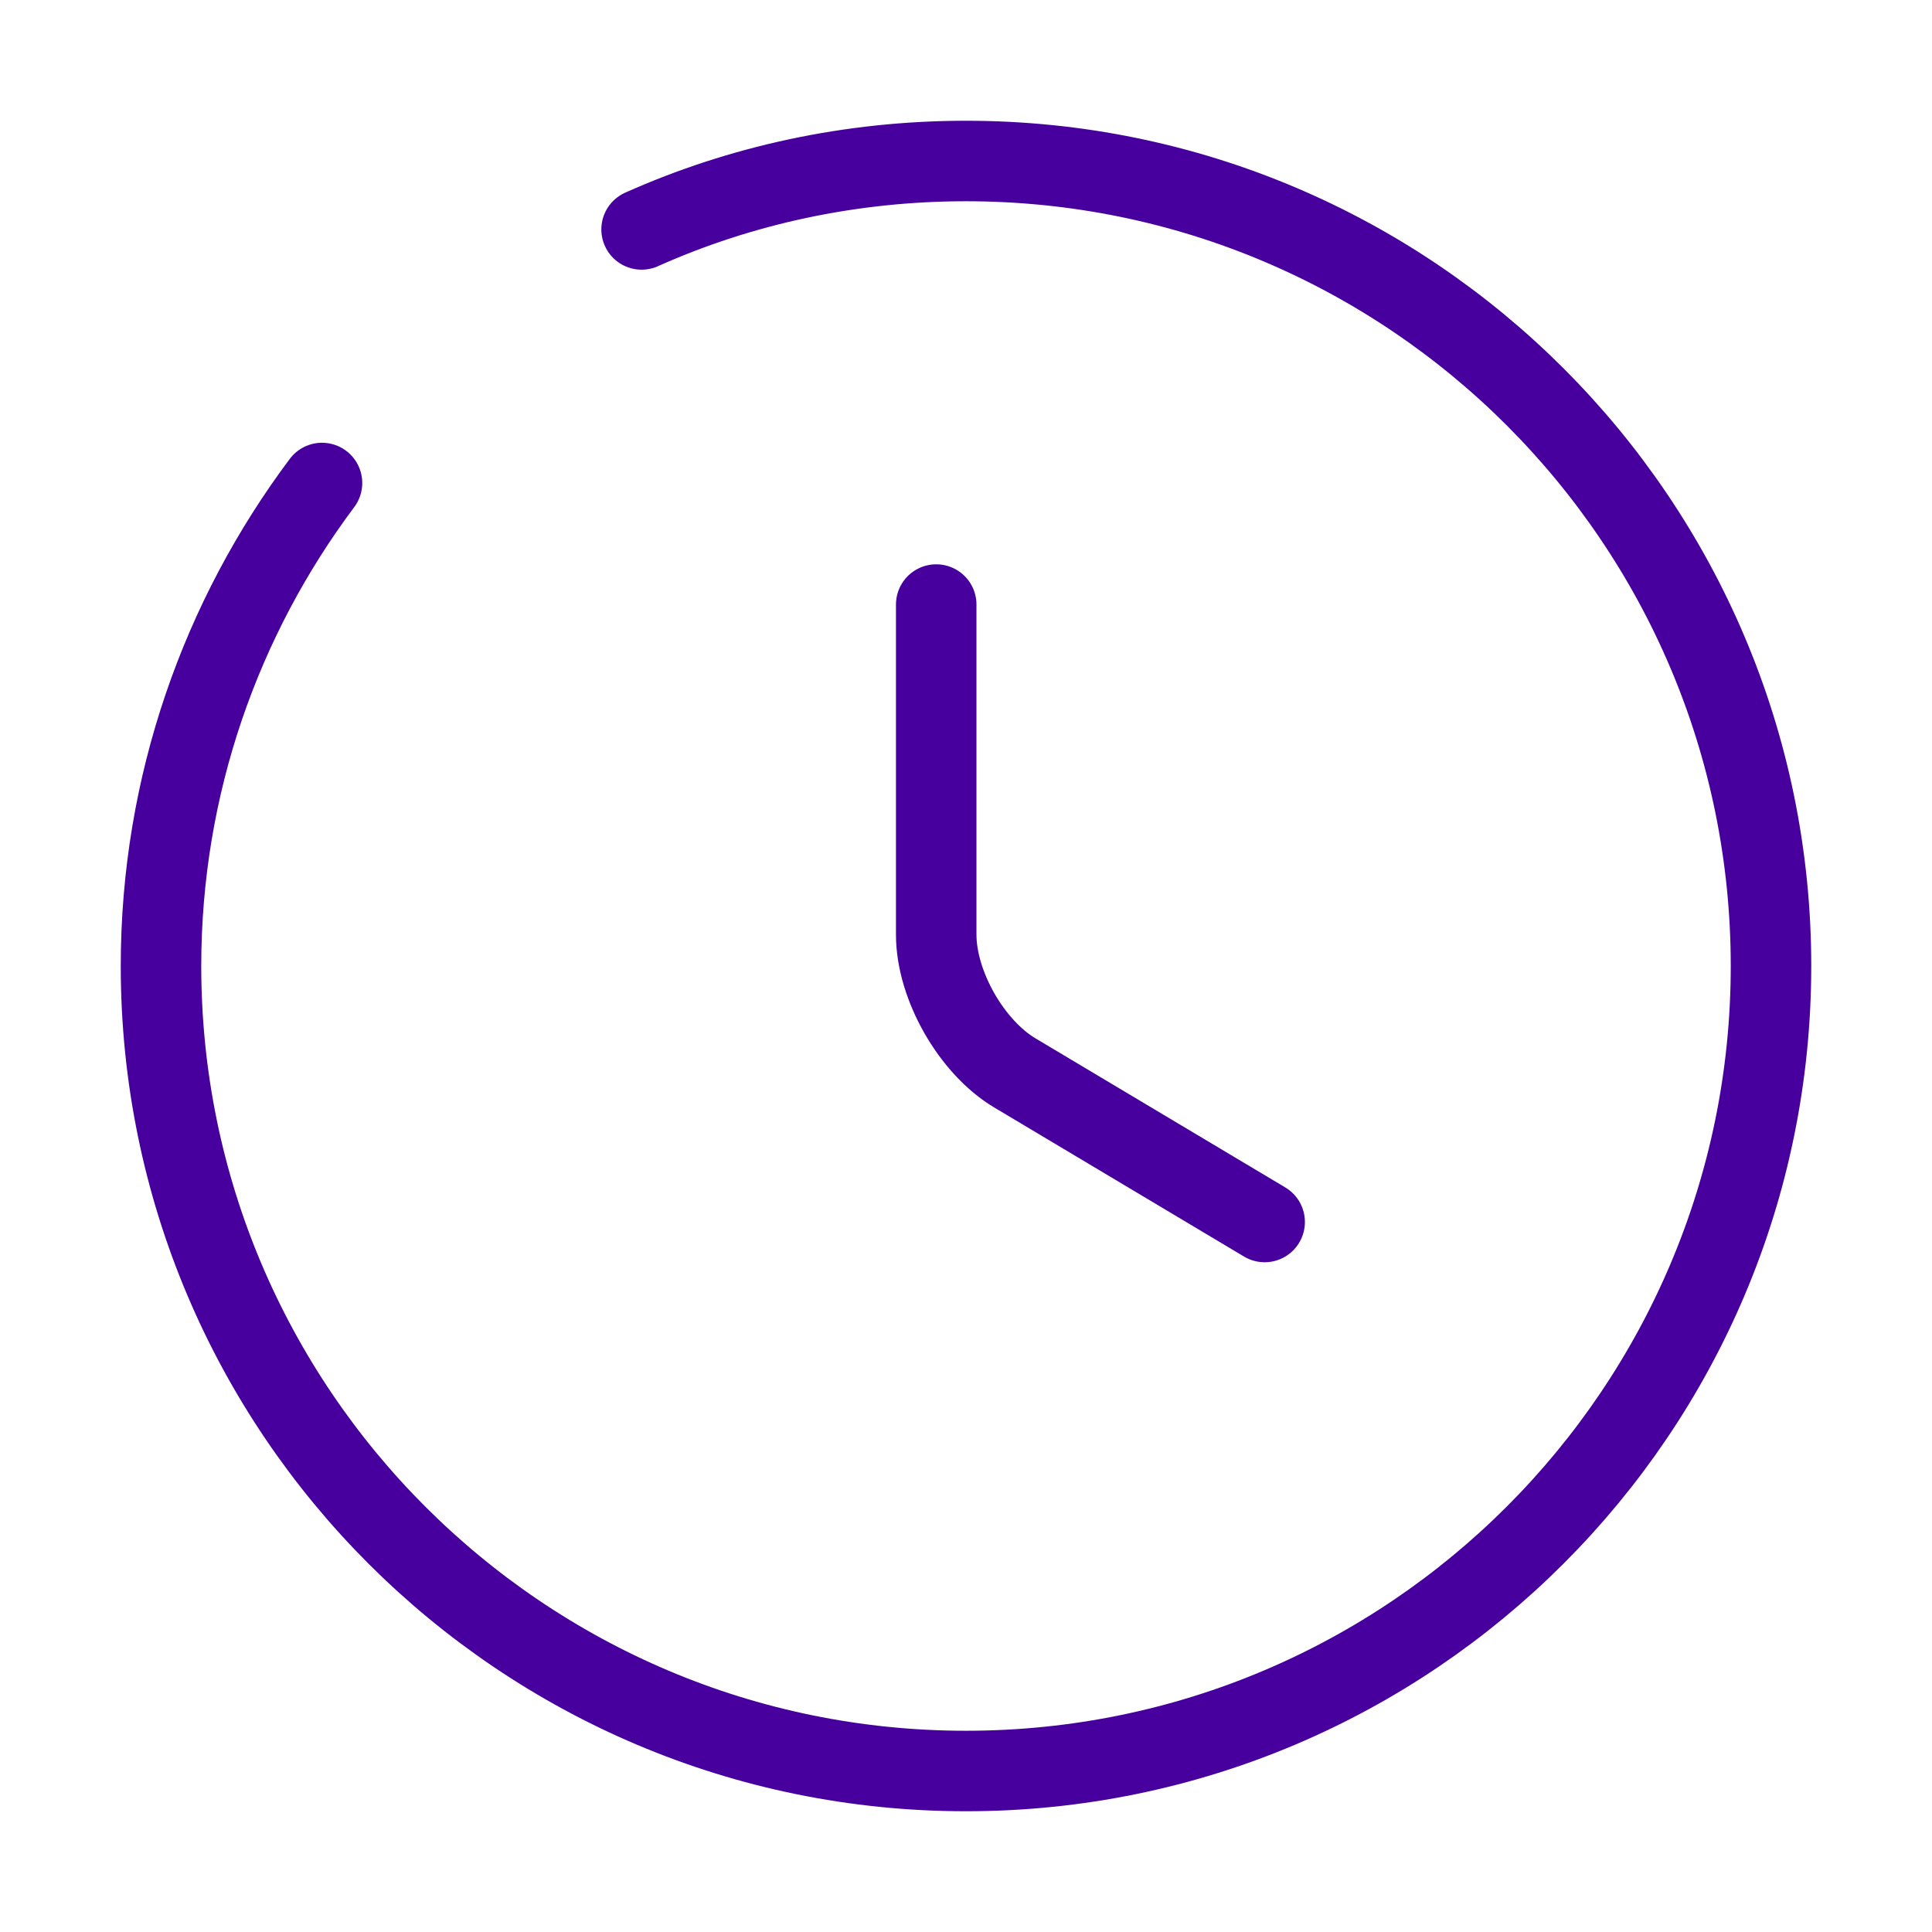
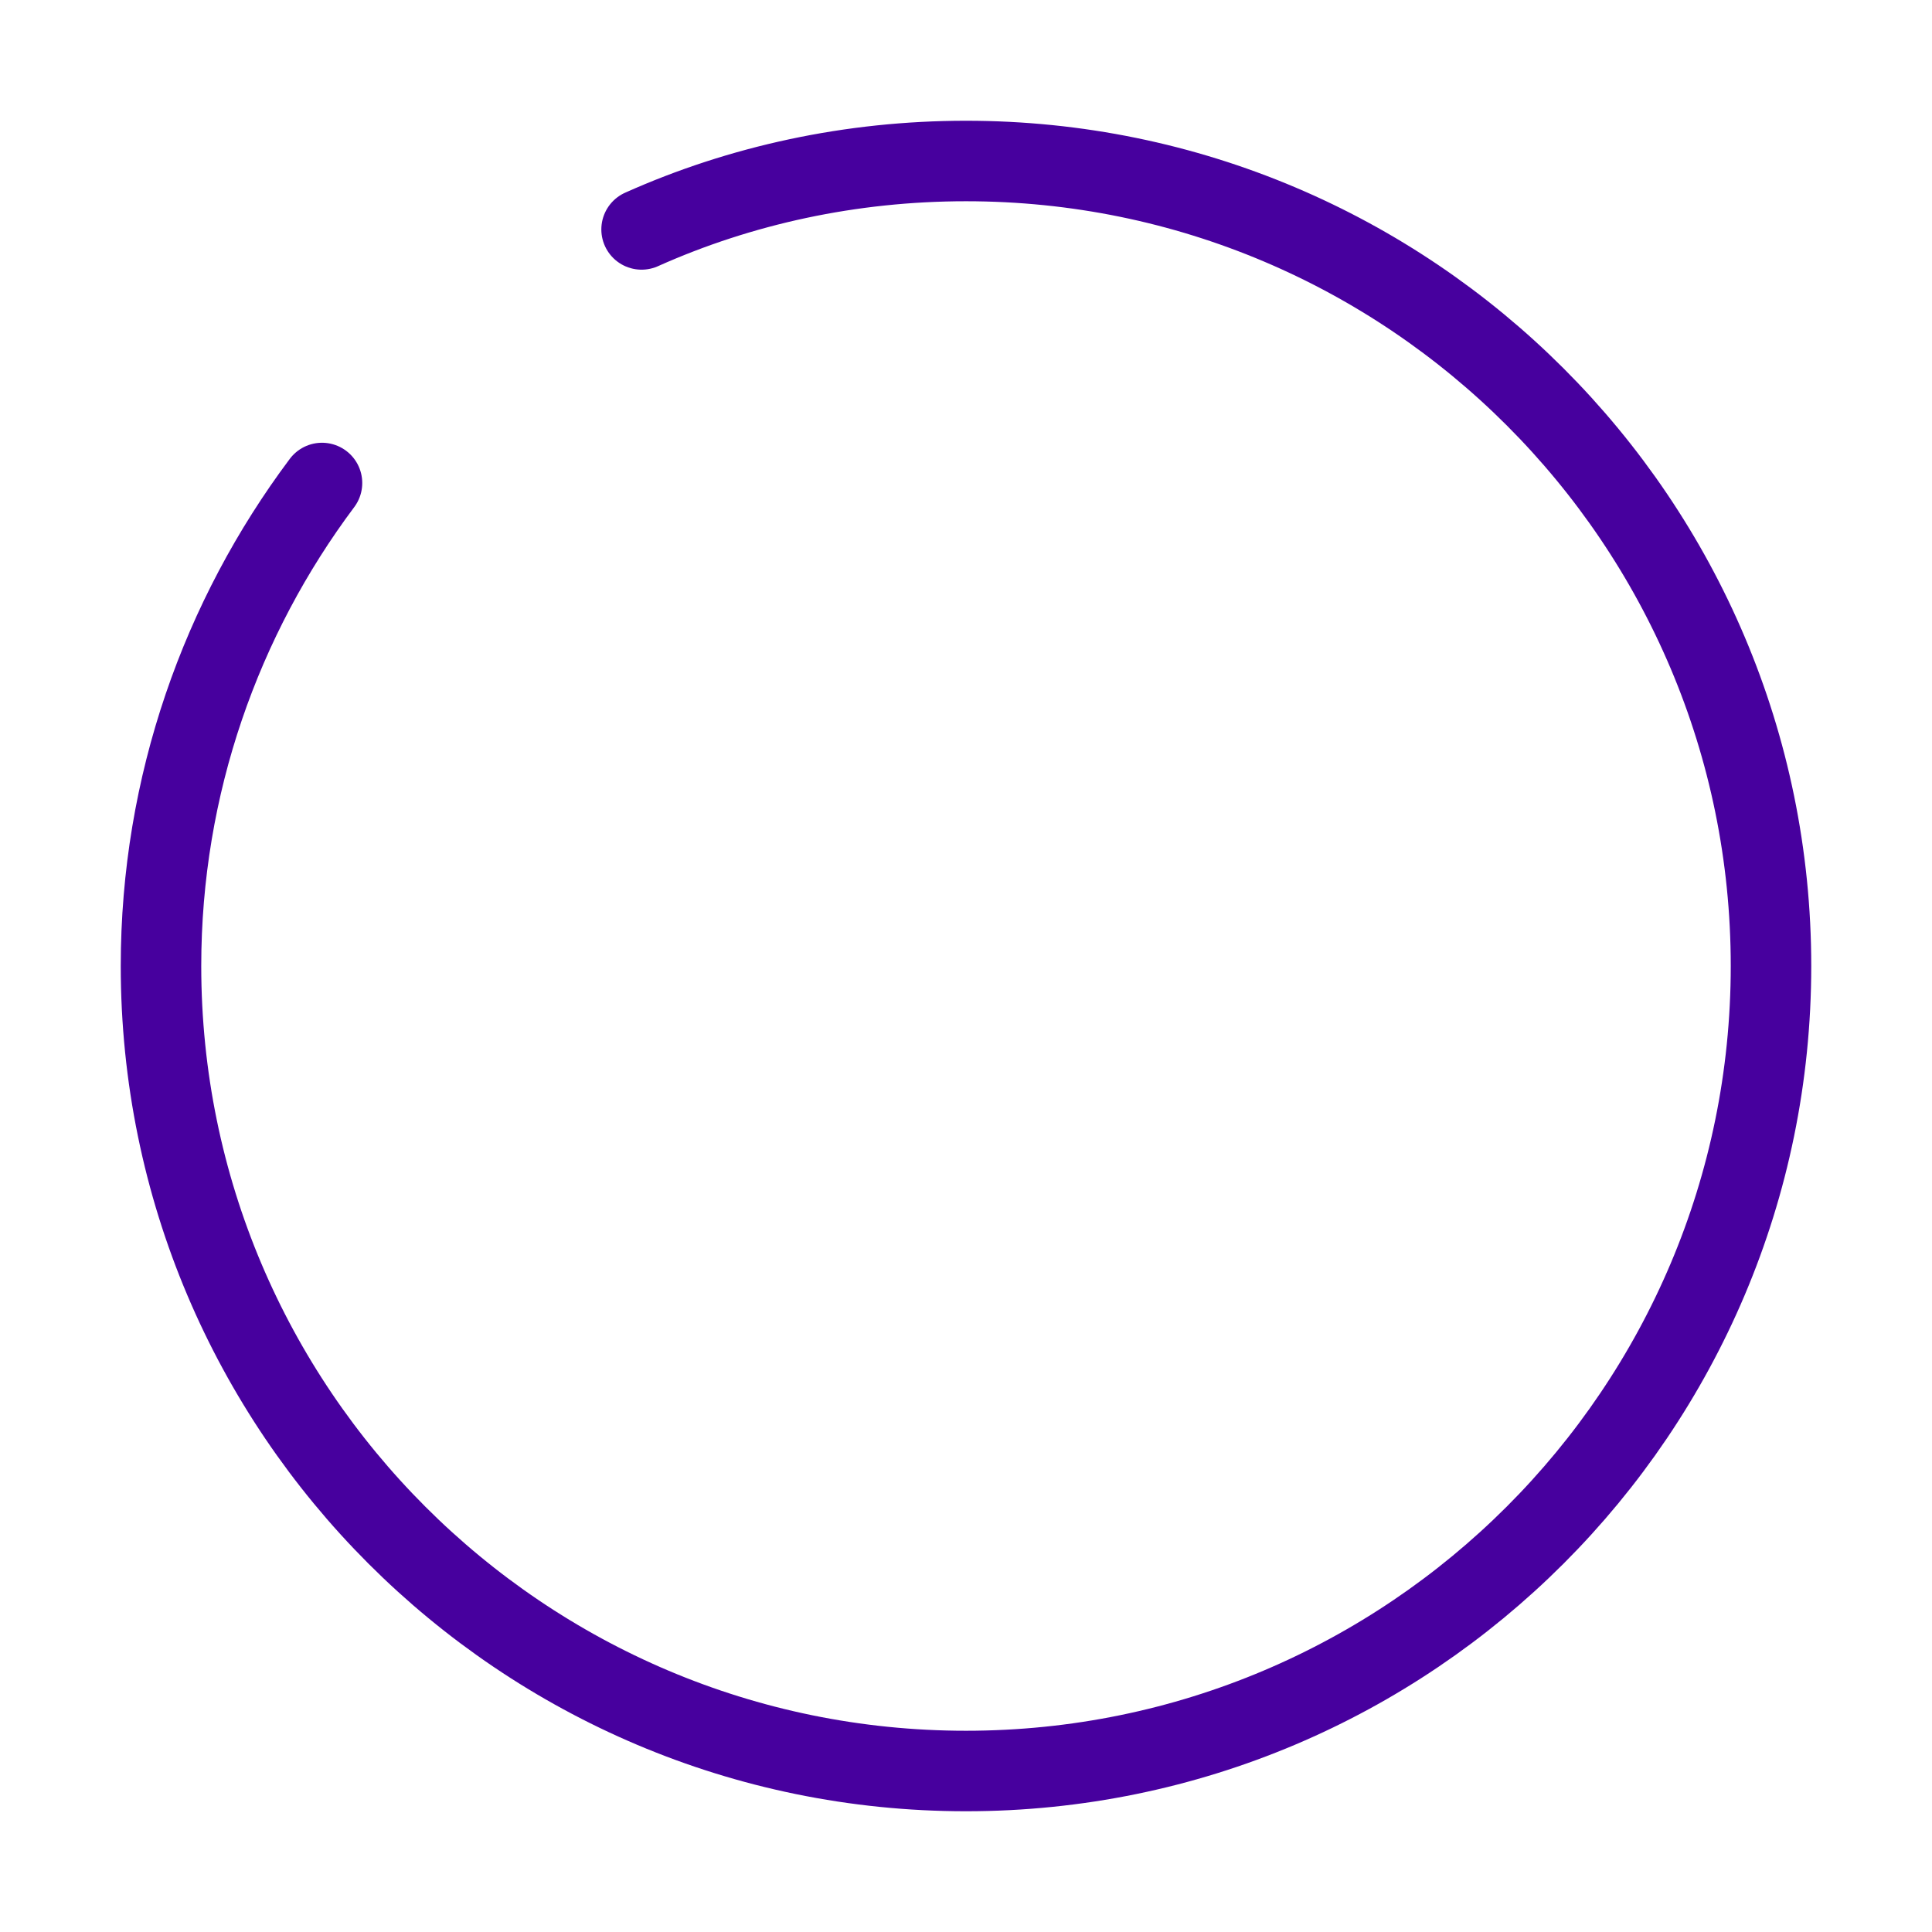
<svg xmlns="http://www.w3.org/2000/svg" width="48" height="48" viewBox="0 0 48 48" fill="none">
-   <path d="M31.42 30.36L25.22 26.66C24.14 26.02 23.26 24.48 23.26 23.22V15.02" stroke="#47009E" stroke-width="2" stroke-linecap="round" stroke-linejoin="round" />
  <path d="M8 12C5.5 15.34 4 19.5 4 24C4 35.04 12.96 44 24 44C35.04 44 44 35.04 44 24C44 12.96 35.04 4 24 4C21.14 4 18.4 4.6 15.94 5.7" stroke="#47009E" stroke-width="2" stroke-linecap="round" stroke-linejoin="round" />
</svg>